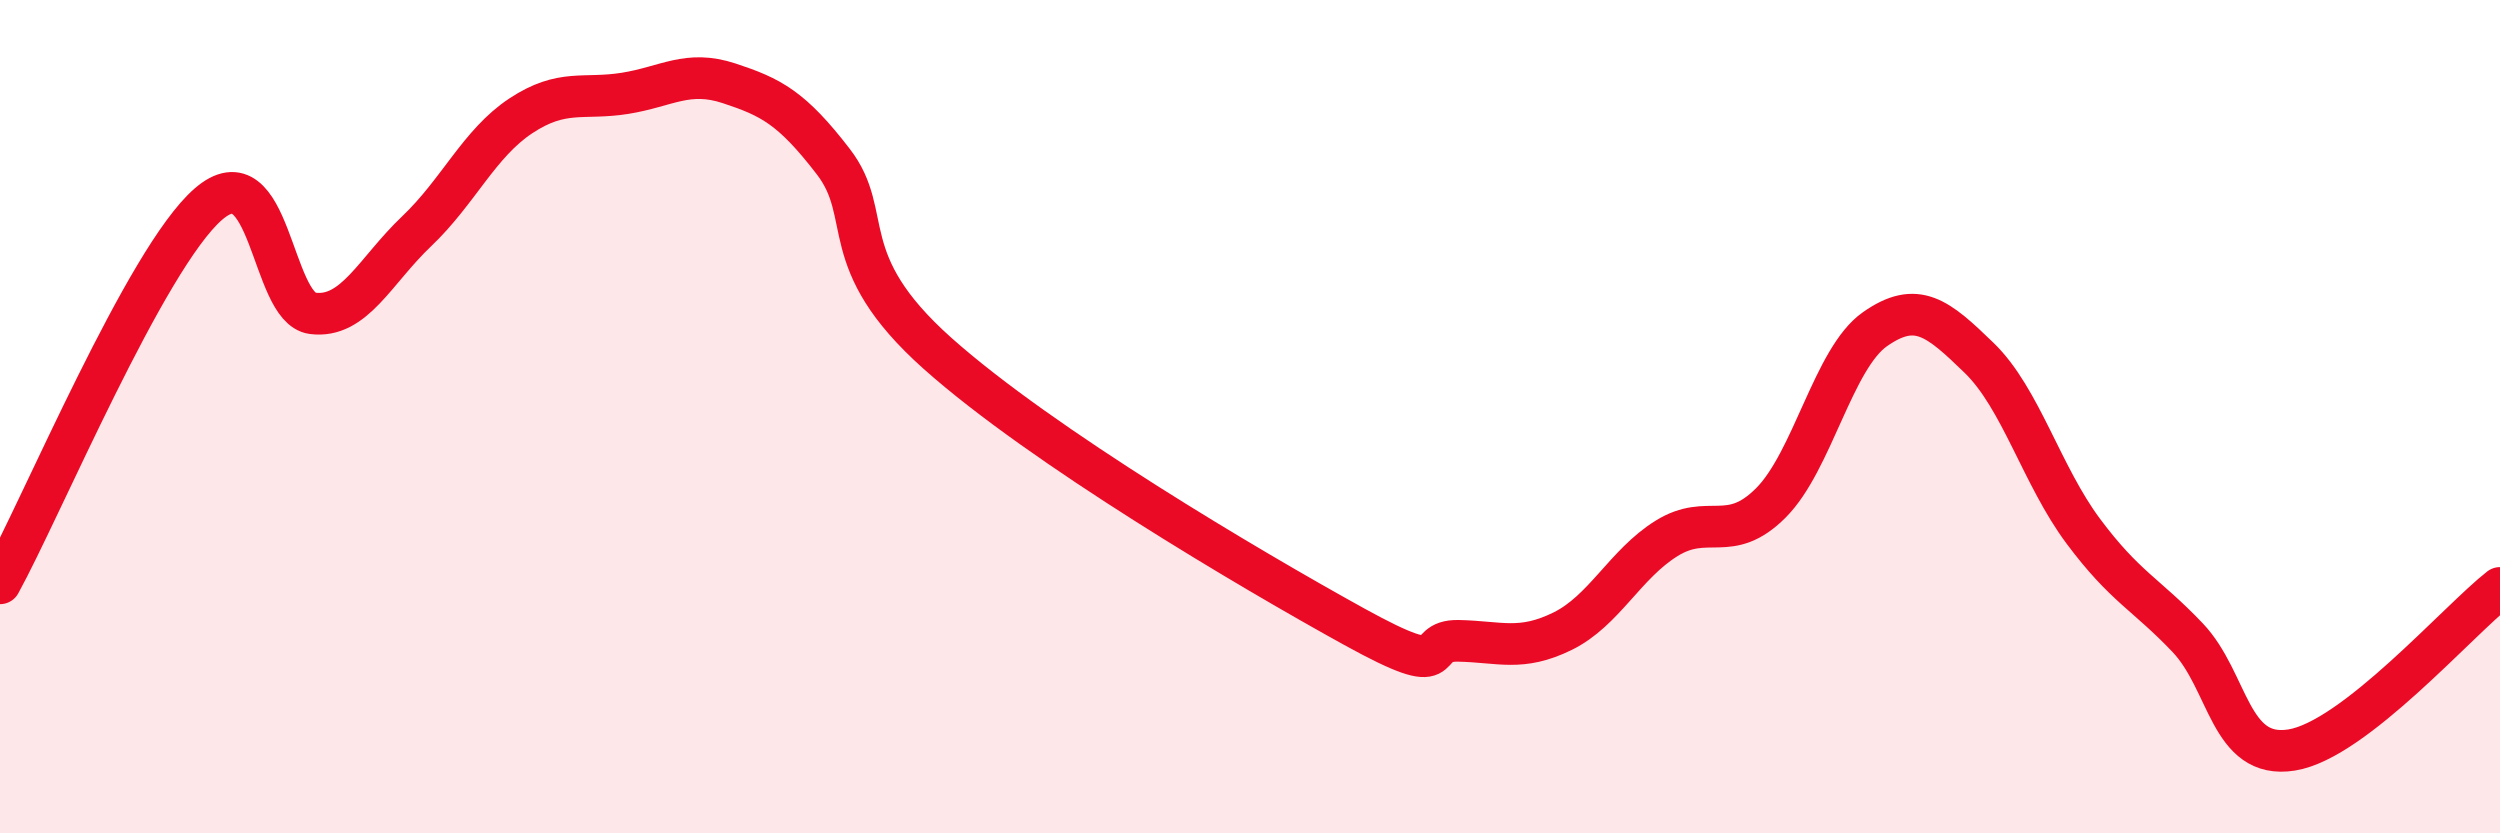
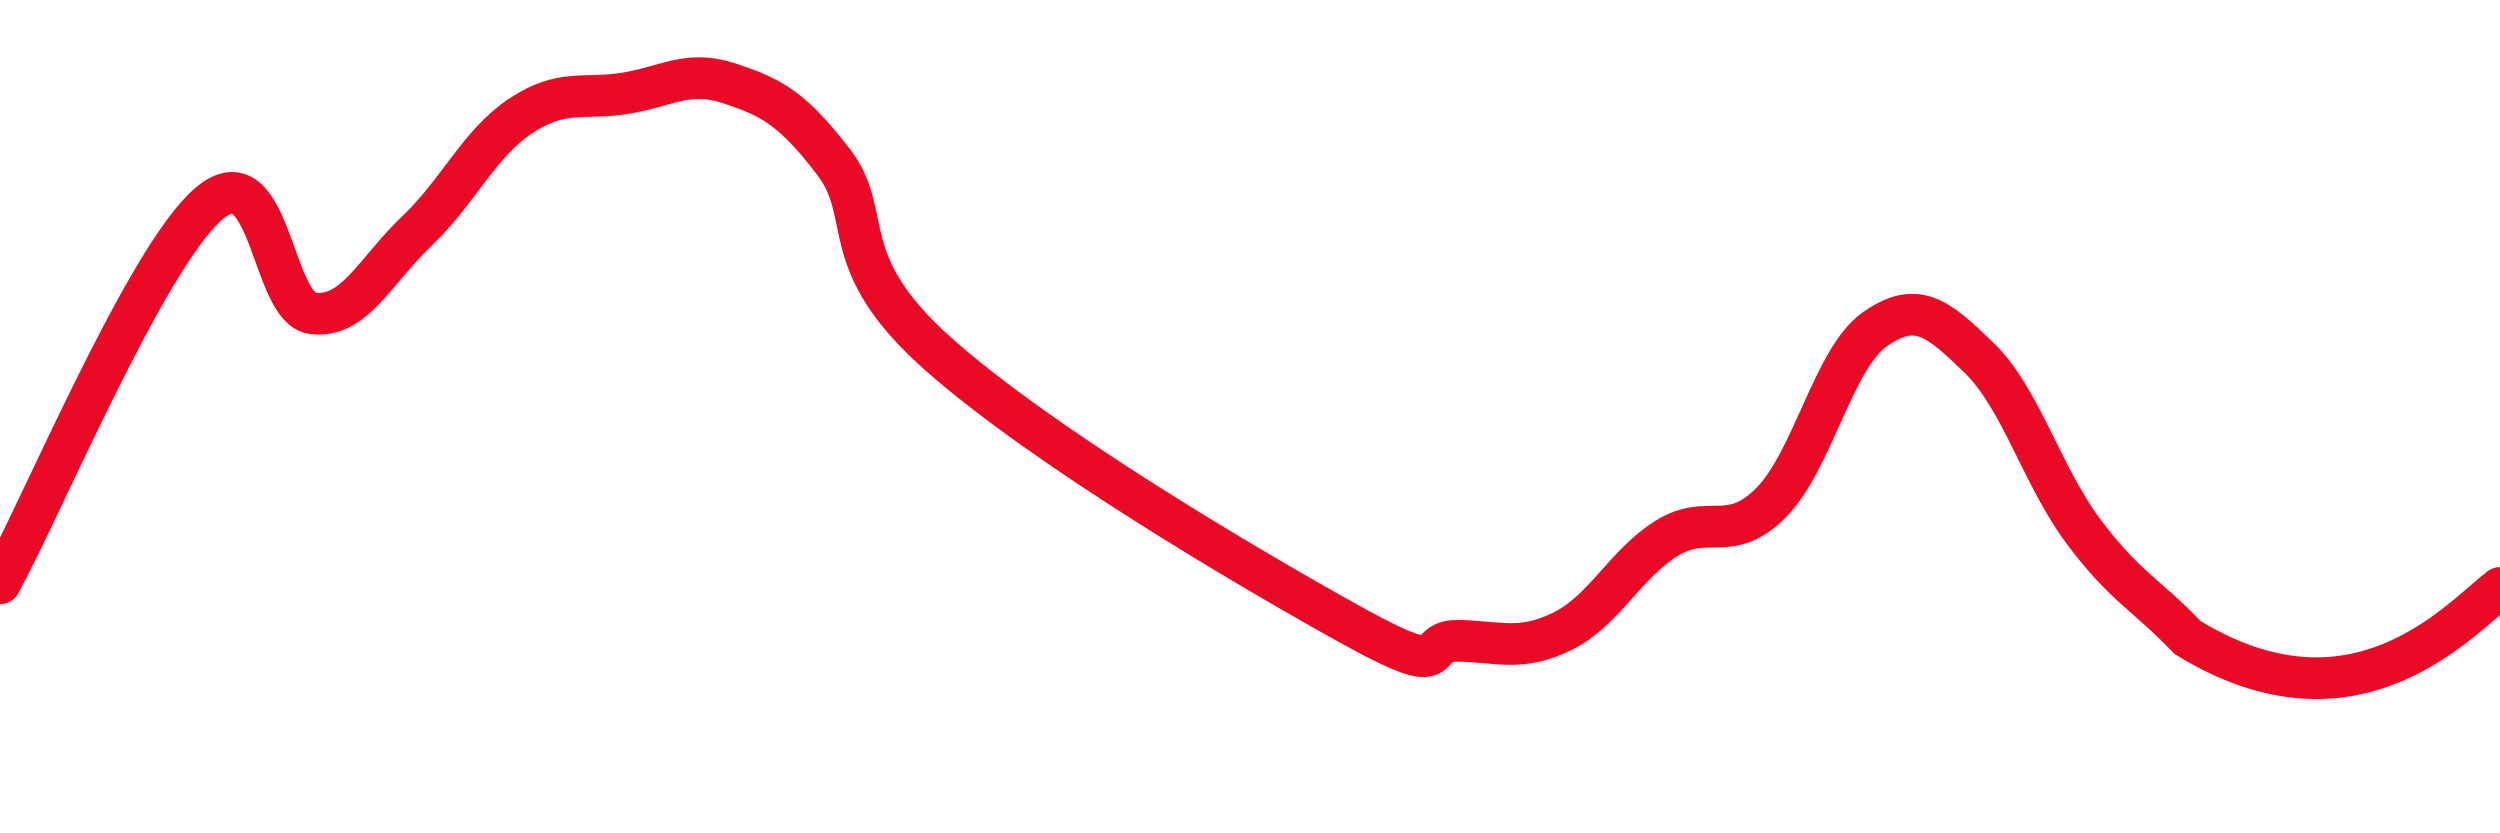
<svg xmlns="http://www.w3.org/2000/svg" width="60" height="20" viewBox="0 0 60 20">
-   <path d="M 0,14 C 1,12.18 3.5,6.2 5,4.9 C 6.5,3.6 6.5,7.39 7.5,7.52 C 8.5,7.65 9,6.5 10,5.55 C 11,4.6 11.5,3.44 12.5,2.78 C 13.5,2.12 14,2.4 15,2.24 C 16,2.08 16.5,1.67 17.5,2 C 18.5,2.33 19,2.58 20,3.88 C 21,5.18 20,6.25 22.5,8.48 C 25,10.71 30,13.66 32.5,15.04 C 35,16.42 34,15.36 35,15.38 C 36,15.4 36.5,15.64 37.5,15.15 C 38.5,14.66 39,13.54 40,12.92 C 41,12.3 41.5,13.07 42.5,12.07 C 43.5,11.07 44,8.6 45,7.9 C 46,7.2 46.5,7.62 47.5,8.59 C 48.5,9.56 49,11.41 50,12.75 C 51,14.09 51.5,14.25 52.5,15.3 C 53.5,16.35 53.5,18.24 55,18 C 56.5,17.76 59,14.89 60,14.11L60 20L0 20Z" fill="#EB0A25" opacity="0.1" stroke-linecap="round" stroke-linejoin="round" />
-   <path d="M 0,14 C 1,12.18 3.5,6.2 5,4.9 C 6.5,3.6 6.5,7.39 7.5,7.52 C 8.5,7.65 9,6.5 10,5.55 C 11,4.6 11.5,3.44 12.5,2.78 C 13.5,2.12 14,2.4 15,2.24 C 16,2.08 16.5,1.67 17.5,2 C 18.5,2.33 19,2.58 20,3.88 C 21,5.18 20,6.25 22.5,8.48 C 25,10.71 30,13.66 32.5,15.04 C 35,16.42 34,15.36 35,15.38 C 36,15.4 36.5,15.64 37.5,15.15 C 38.5,14.66 39,13.54 40,12.92 C 41,12.3 41.5,13.07 42.5,12.07 C 43.5,11.07 44,8.6 45,7.9 C 46,7.2 46.5,7.62 47.5,8.59 C 48.5,9.56 49,11.41 50,12.75 C 51,14.09 51.5,14.25 52.5,15.3 C 53.5,16.35 53.5,18.24 55,18 C 56.5,17.76 59,14.89 60,14.11" stroke="#EB0A25" stroke-width="1" fill="none" stroke-linecap="round" stroke-linejoin="round" />
+   <path d="M 0,14 C 1,12.18 3.5,6.2 5,4.9 C 6.5,3.6 6.5,7.39 7.5,7.52 C 8.5,7.65 9,6.5 10,5.55 C 11,4.6 11.5,3.44 12.5,2.78 C 13.5,2.12 14,2.4 15,2.24 C 16,2.08 16.5,1.67 17.5,2 C 18.5,2.33 19,2.58 20,3.88 C 21,5.18 20,6.25 22.5,8.48 C 25,10.71 30,13.66 32.5,15.04 C 35,16.42 34,15.36 35,15.38 C 36,15.4 36.5,15.64 37.5,15.15 C 38.5,14.66 39,13.54 40,12.92 C 41,12.3 41.5,13.07 42.5,12.07 C 43.5,11.07 44,8.6 45,7.9 C 46,7.2 46.5,7.62 47.5,8.59 C 48.5,9.56 49,11.41 50,12.75 C 51,14.09 51.5,14.25 52.5,15.3 C 56.5,17.76 59,14.89 60,14.11" stroke="#EB0A25" stroke-width="1" fill="none" stroke-linecap="round" stroke-linejoin="round" />
</svg>